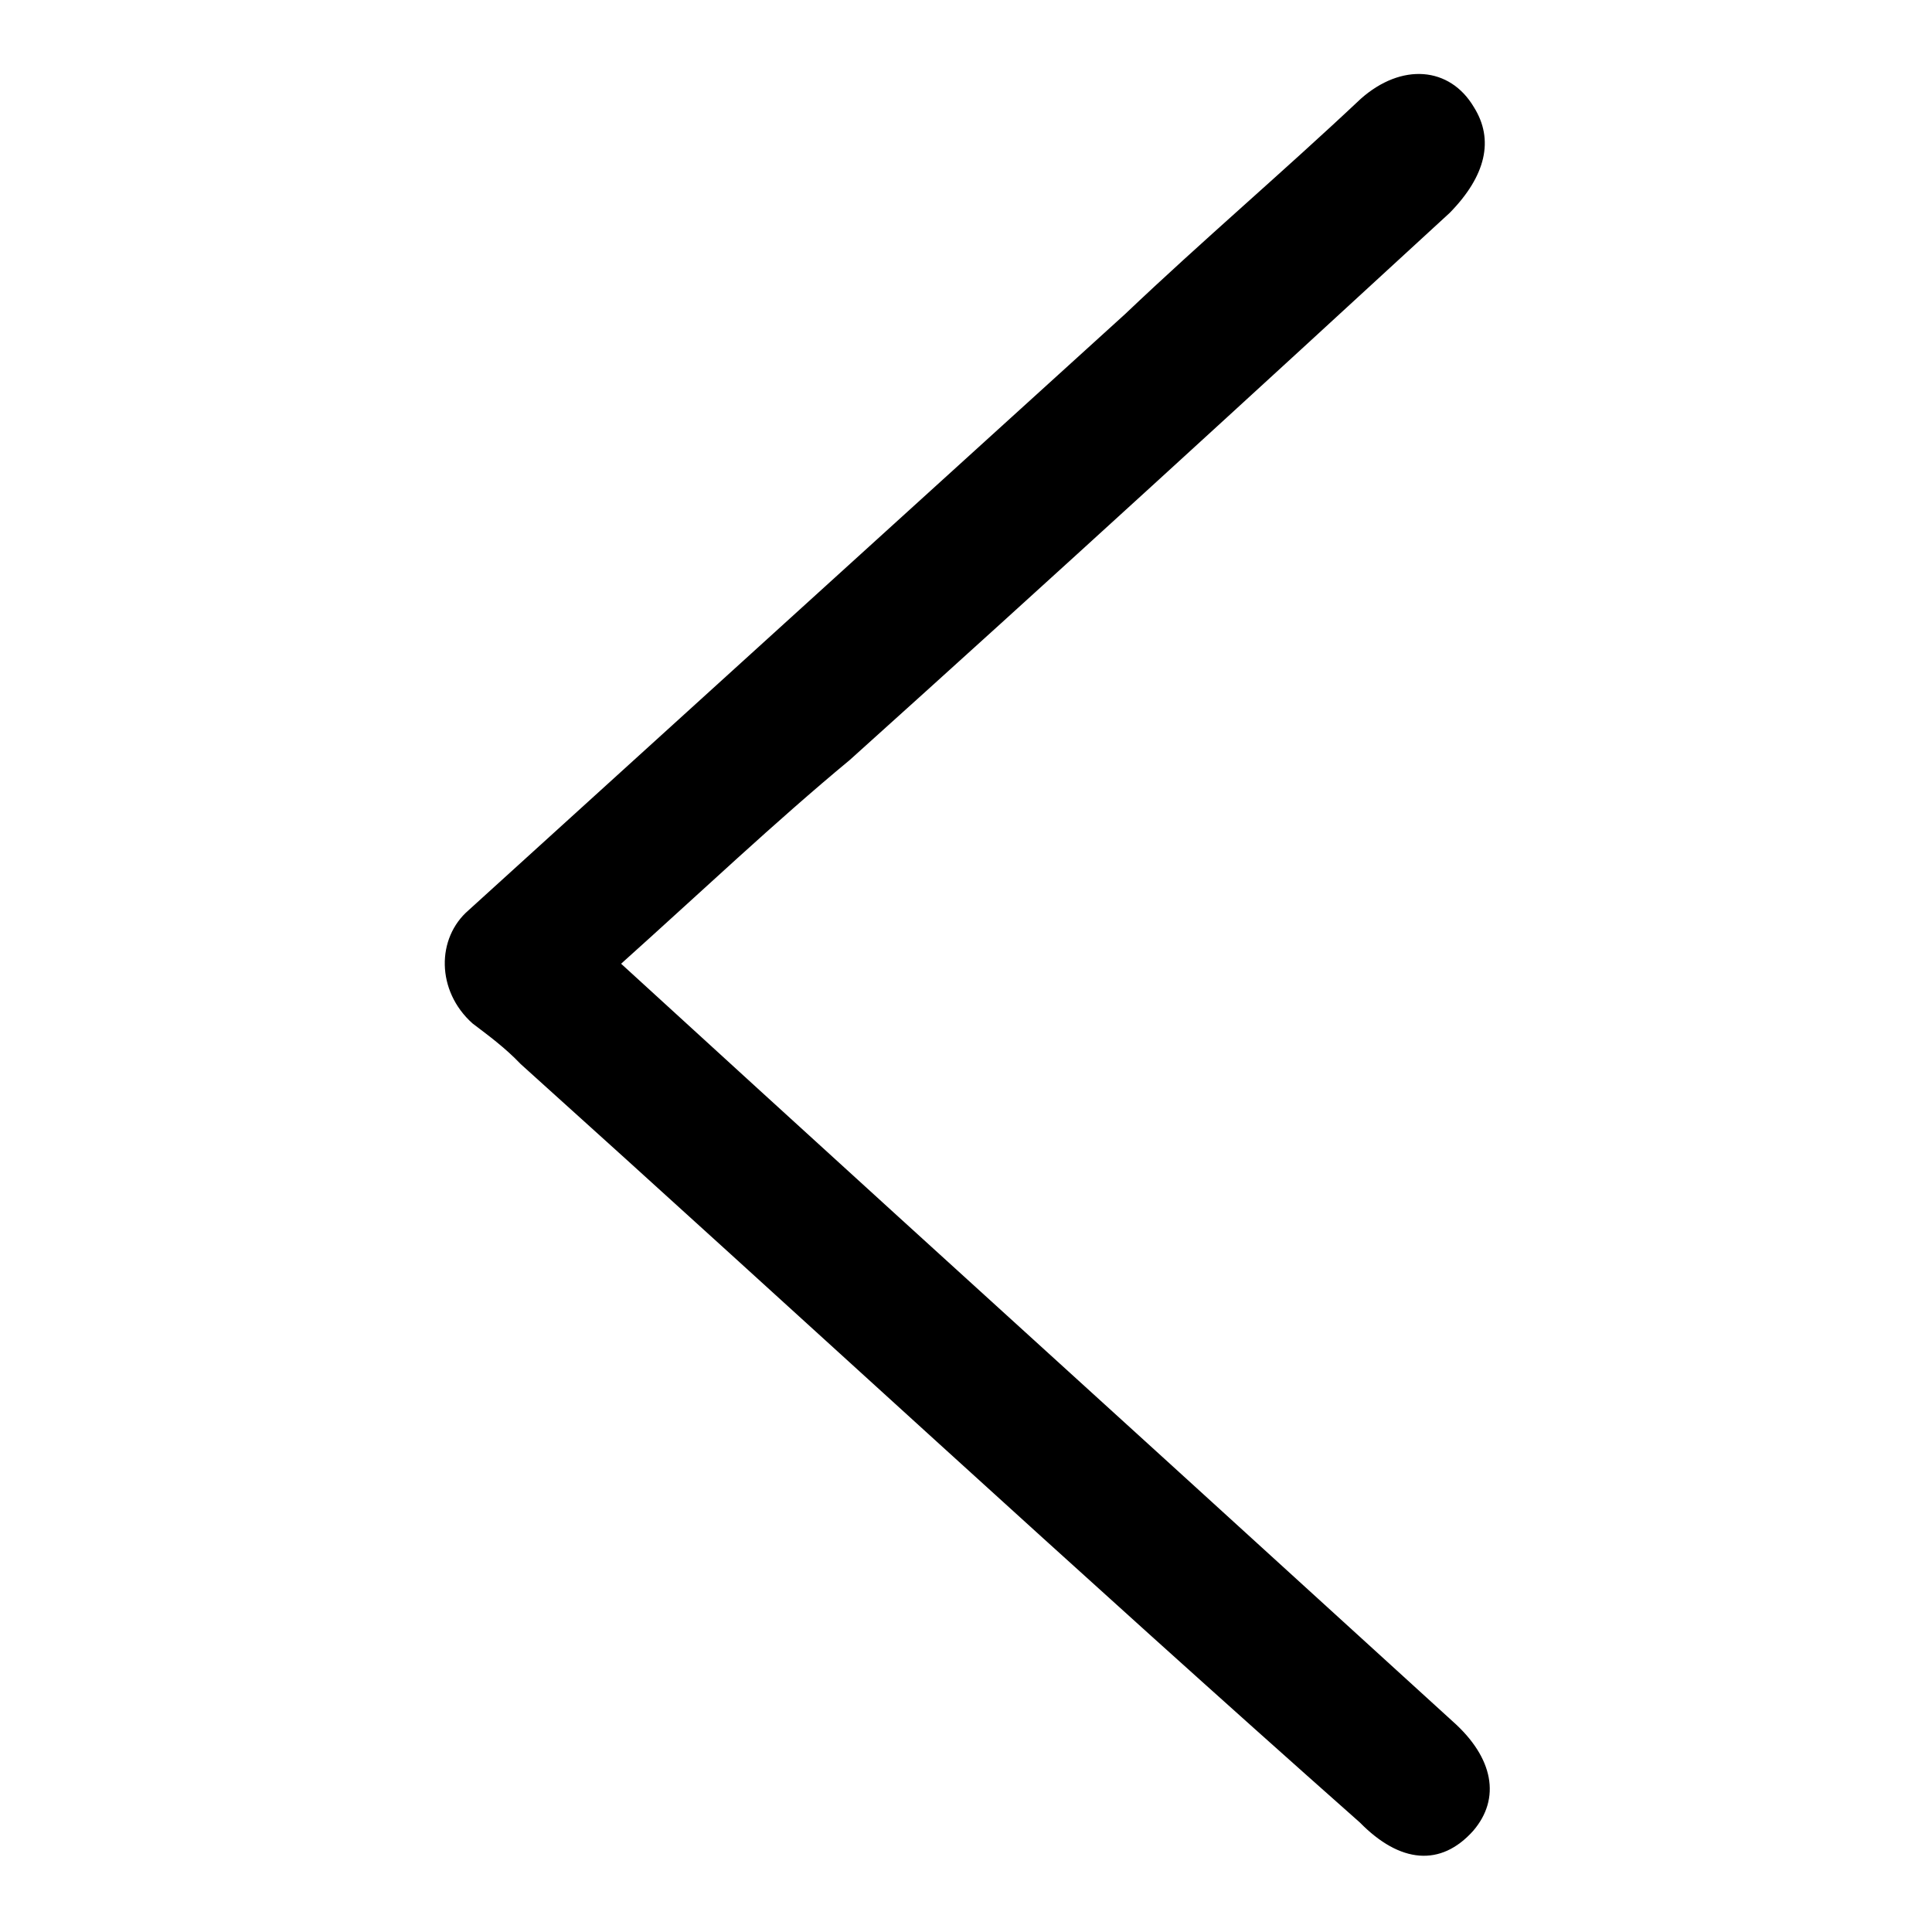
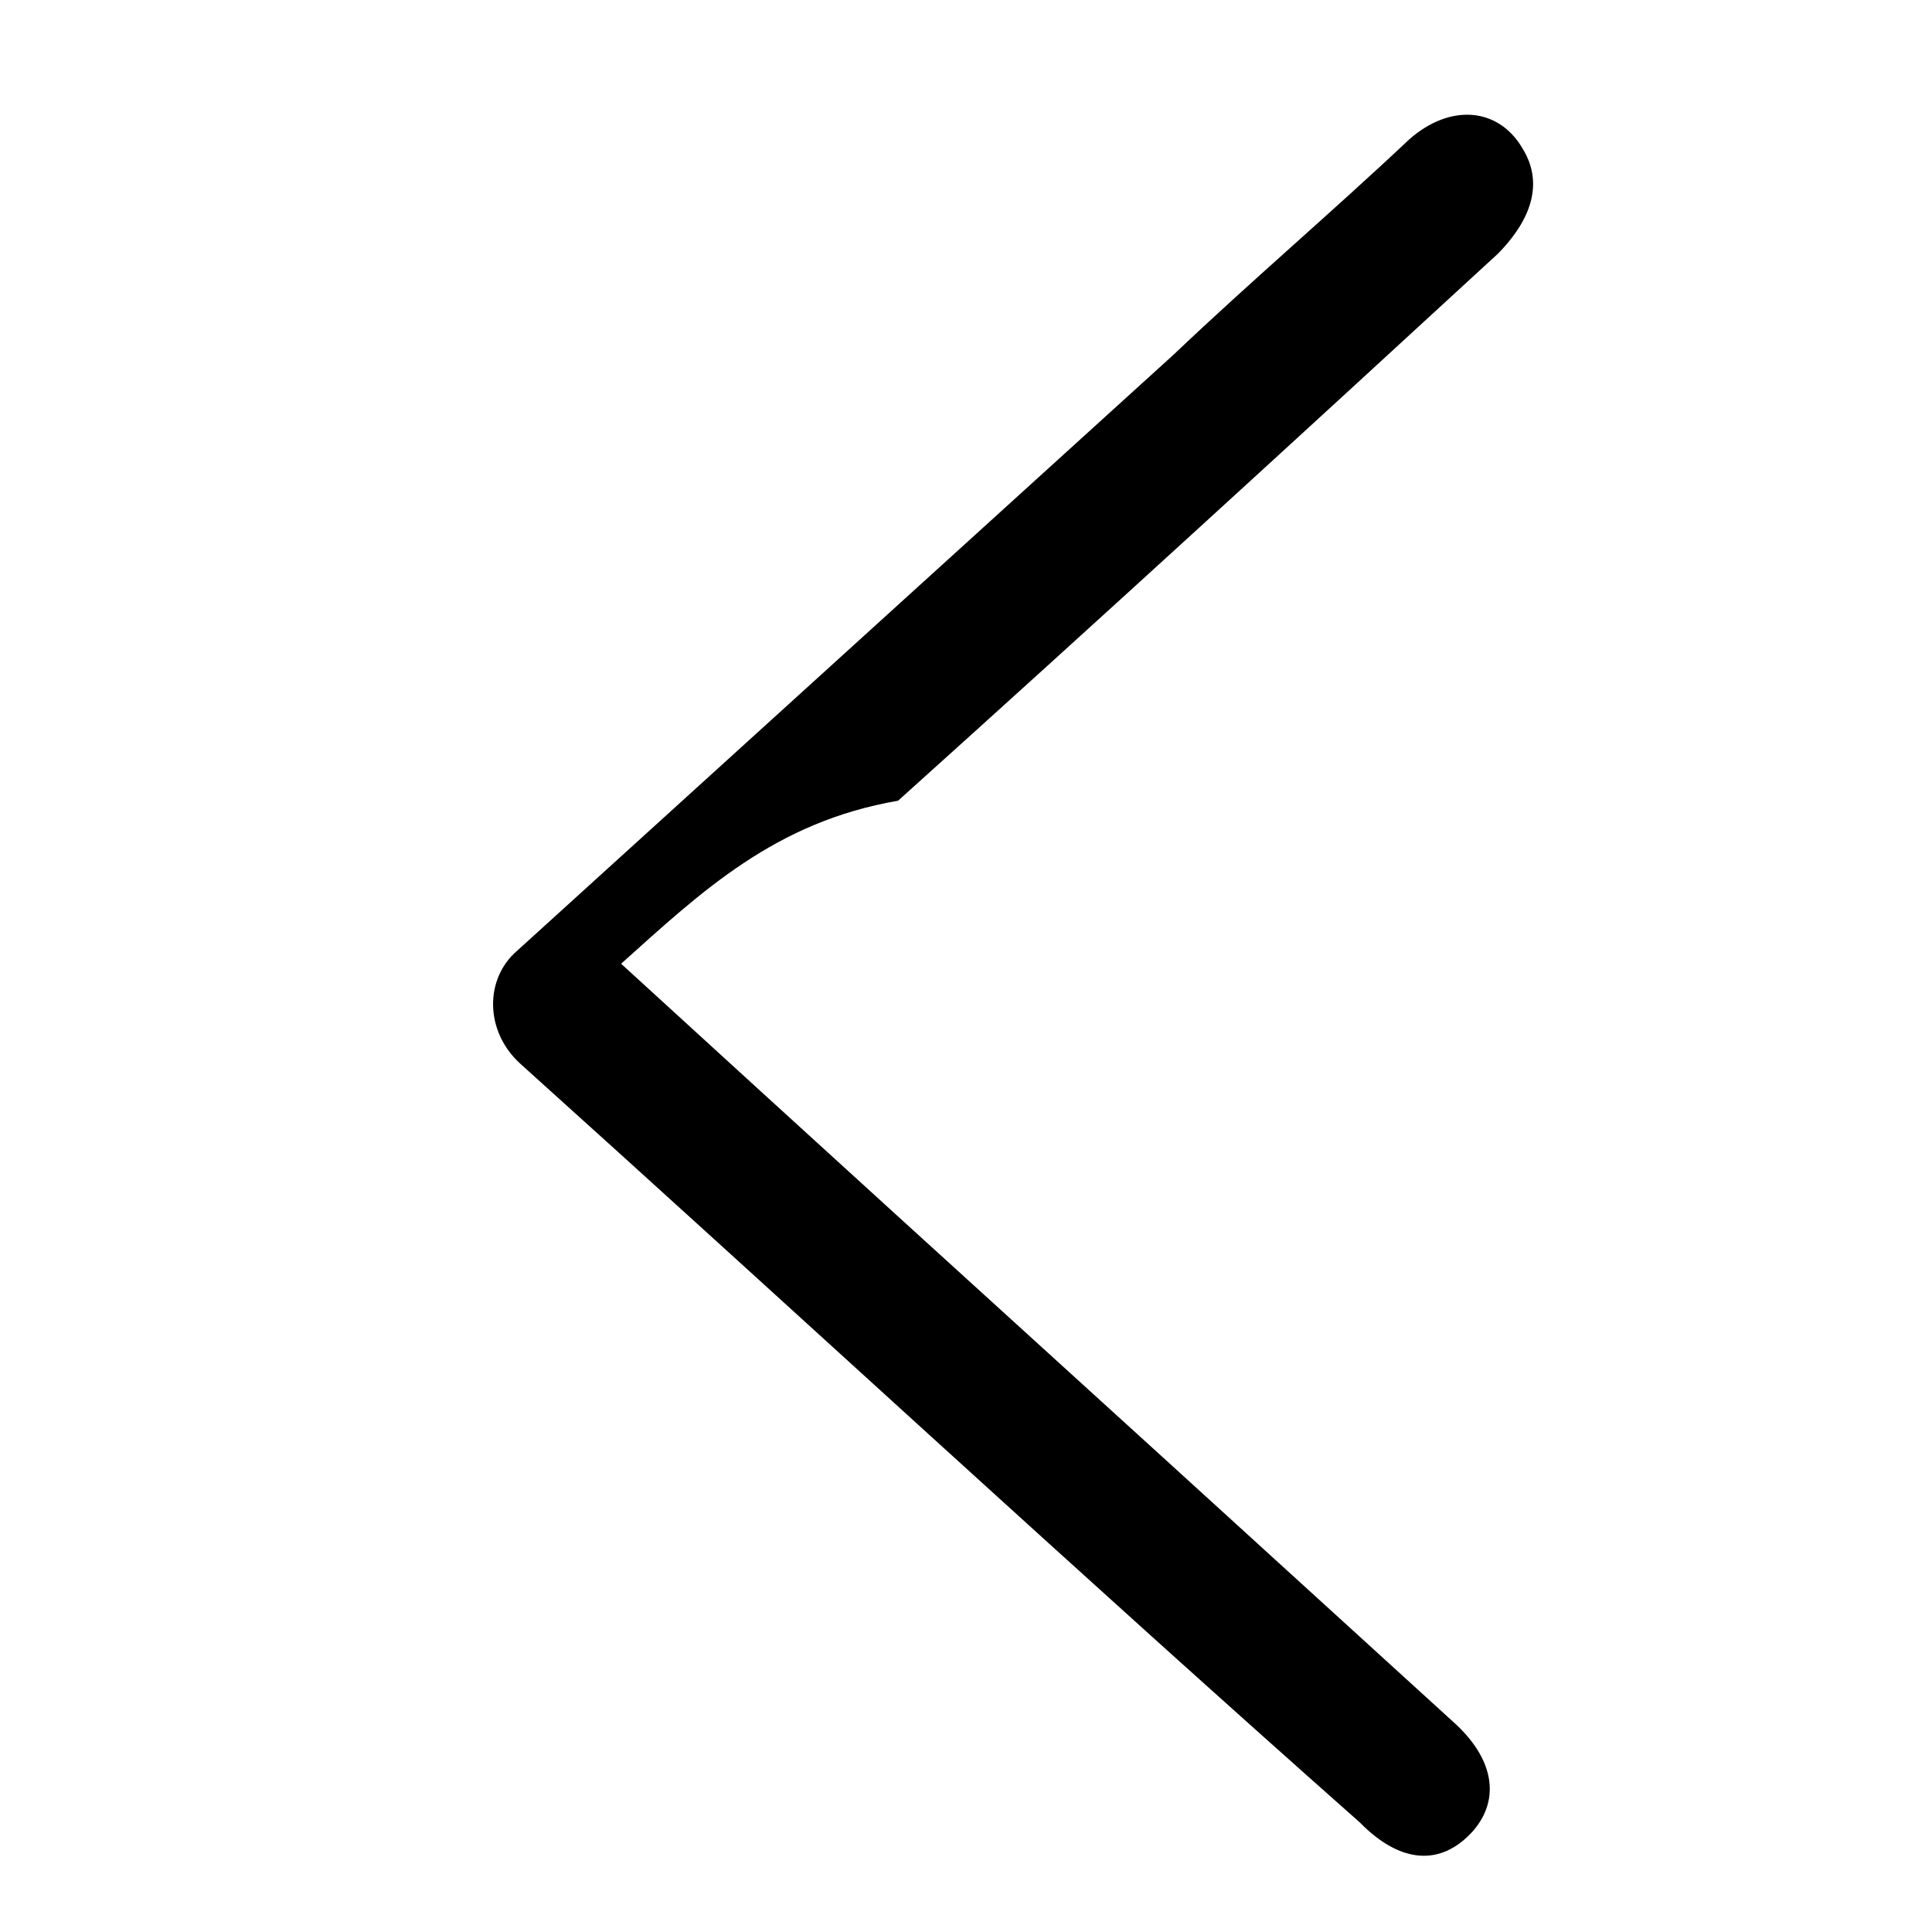
<svg xmlns="http://www.w3.org/2000/svg" version="1.1" x="0px" y="0px" viewBox="0 0 256 256" enable-background="new 0 0 256 256" xml:space="preserve">
  <g>
-     <path fill="#000000" d="M82.3,127.7c24.7,22.6,48.9,44.6,73.1,66.6l37.1,33.8c5.4,4.8,6.4,10.2,2.7,14.5c-4.3,4.8-9.7,4.3-15-1.1 c-37.6-33.3-74.1-67.1-111.2-100.5c-2.1-2.2-4.3-3.8-6.4-5.4c-4.8-4.3-4.8-11.3-0.5-15l87-79c10.2-9.7,20.9-18.8,31.2-28.5 c5.4-4.8,11.8-4.3,15,1.1c2.7,4.3,1.6,9.1-3.2,14c-26.3,24.2-52.6,48.3-79.5,72.5C102.7,108.9,93,118.1,82.3,127.7z" />
+     <path fill="#000000" d="M82.3,127.7c24.7,22.6,48.9,44.6,73.1,66.6l37.1,33.8c5.4,4.8,6.4,10.2,2.7,14.5c-4.3,4.8-9.7,4.3-15-1.1 c-37.6-33.3-74.1-67.1-111.2-100.5c-4.8-4.3-4.8-11.3-0.5-15l87-79c10.2-9.7,20.9-18.8,31.2-28.5 c5.4-4.8,11.8-4.3,15,1.1c2.7,4.3,1.6,9.1-3.2,14c-26.3,24.2-52.6,48.3-79.5,72.5C102.7,108.9,93,118.1,82.3,127.7z" />
  </g>
</svg>